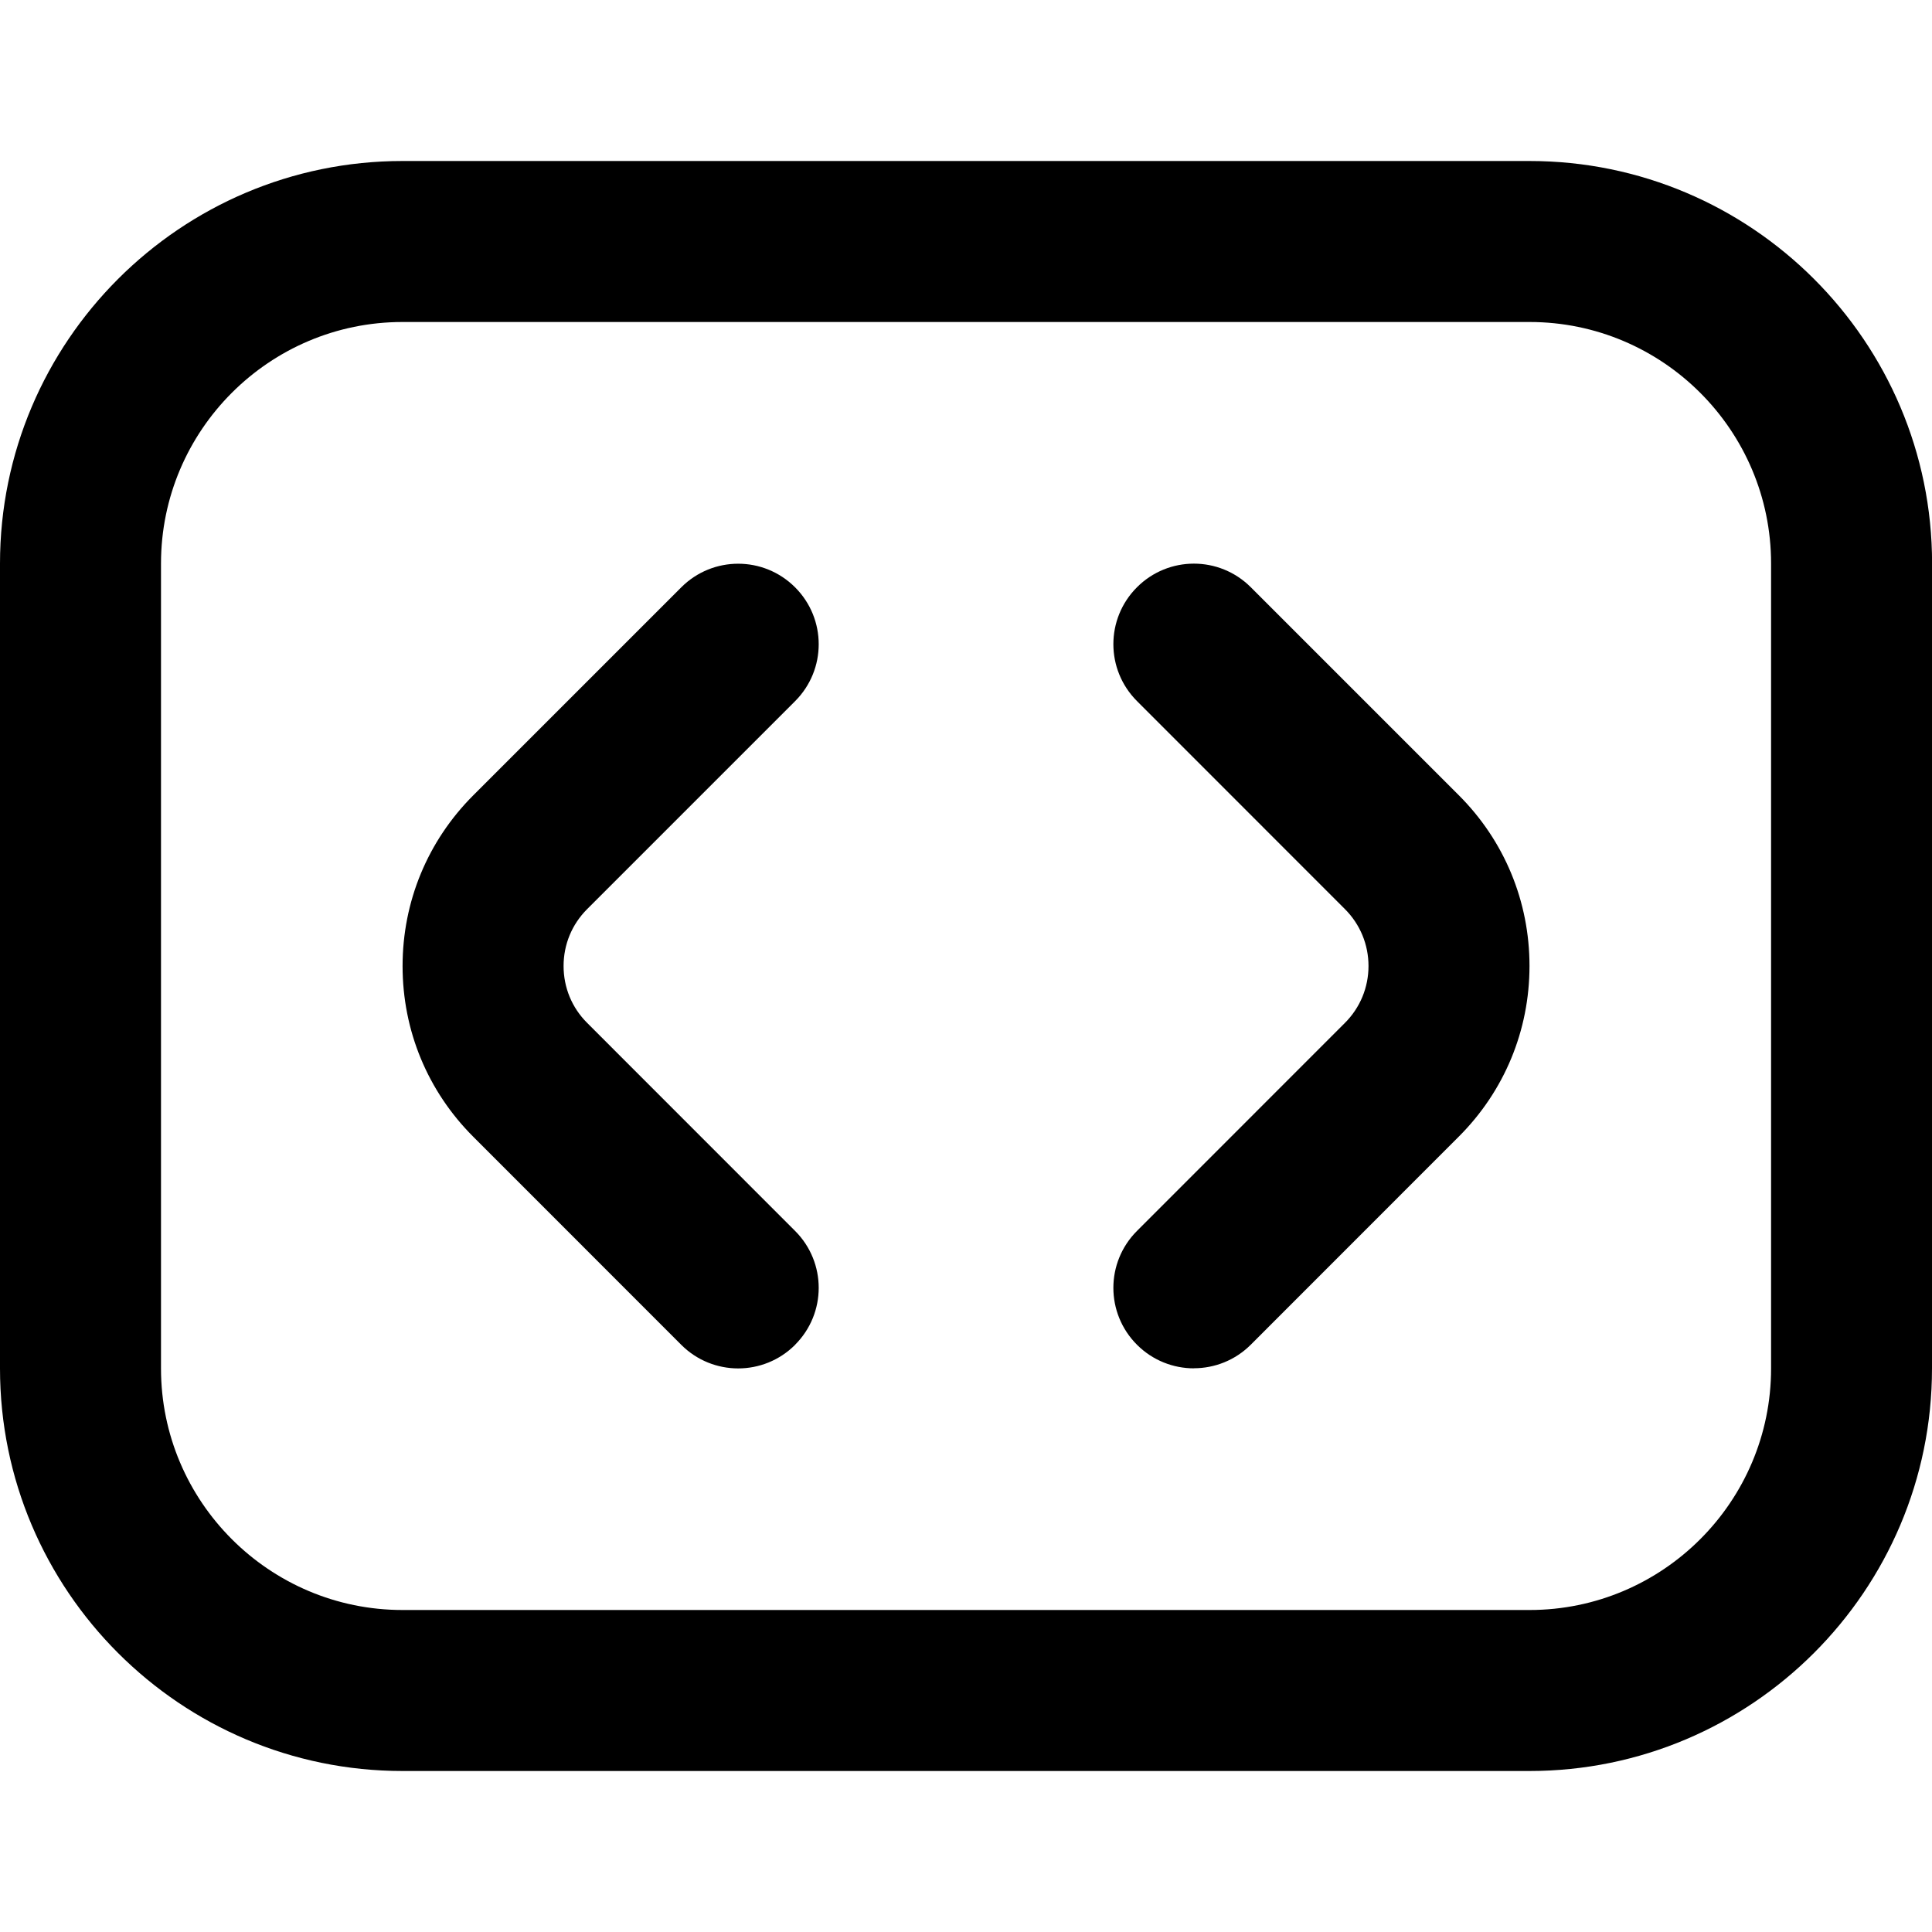
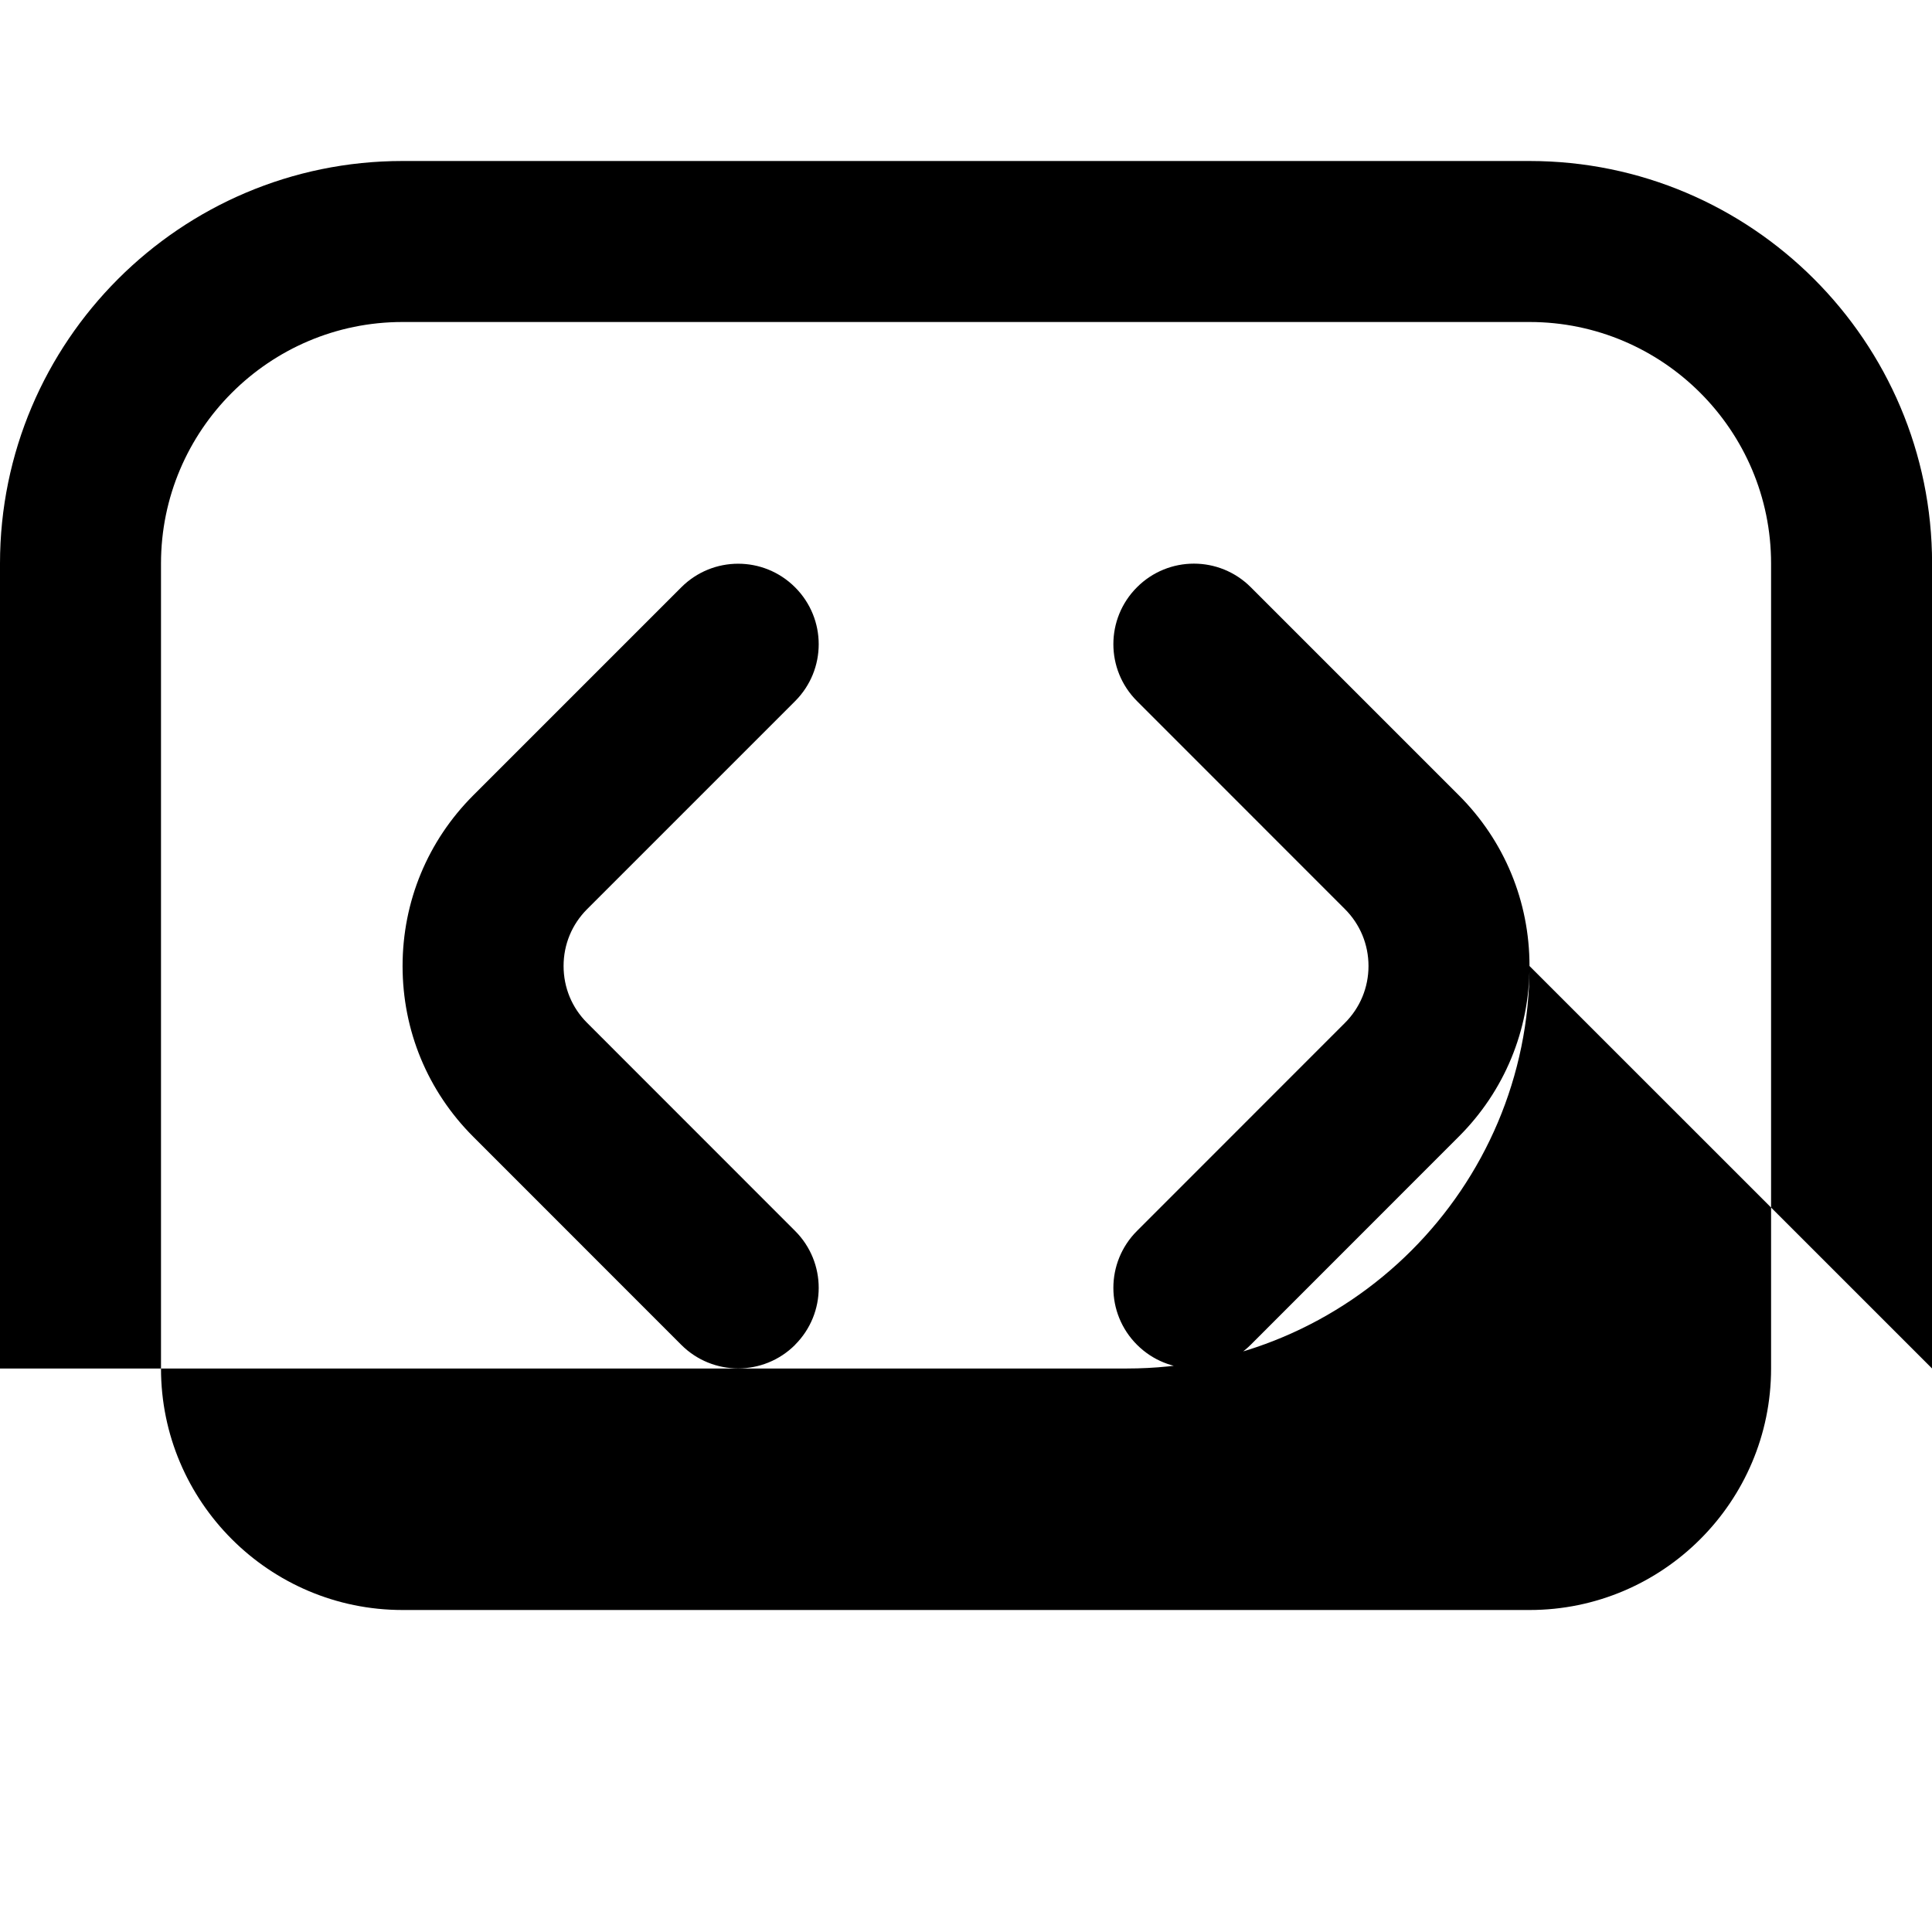
<svg xmlns="http://www.w3.org/2000/svg" id="Layer_1" data-name="Layer 1" viewBox="0 0 24 24" width="512" height="512">
-   <path d="M14.831,16.998c-.256,0-.512-.098-.707-.293-.391-.391-.391-1.023,0-1.414l2.583-2.584c.189-.189,.293-.44,.293-.707s-.104-.518-.293-.707l-2.583-2.584c-.391-.391-.391-1.023,0-1.414s1.023-.391,1.414,0l2.583,2.583c.567,.566,.879,1.32,.879,2.121s-.312,1.555-.879,2.121l-2.583,2.584c-.195,.195-.451,.293-.707,.293Zm-4.954-.293c.391-.391,.391-1.023,0-1.414l-2.583-2.584c-.189-.188-.293-.439-.293-.707s.104-.518,.293-.707l2.583-2.583c.391-.391,.391-1.023,0-1.414s-1.023-.391-1.414,0l-2.583,2.583c-.567,.567-.879,1.32-.879,2.122s.312,1.555,.879,2.121l2.583,2.584c.195,.195,.451,.293,.707,.293s.512-.098,.707-.293Zm14.124,.295V7c0-2.757-2.243-5-5-5H5C2.243,2,0,4.243,0,7v10c0,2.757,2.243,5,5,5h14c2.757,0,5-2.243,5-5Zm-5-13c1.654,0,3,1.346,3,3v10c0,1.654-1.346,3-3,3H5c-1.654,0-3-1.346-3-3V7c0-1.654,1.346-3,3-3h14Z" />
+   <path d="M14.831,16.998c-.256,0-.512-.098-.707-.293-.391-.391-.391-1.023,0-1.414l2.583-2.584c.189-.189,.293-.44,.293-.707s-.104-.518-.293-.707l-2.583-2.584c-.391-.391-.391-1.023,0-1.414s1.023-.391,1.414,0l2.583,2.583c.567,.566,.879,1.32,.879,2.121s-.312,1.555-.879,2.121l-2.583,2.584c-.195,.195-.451,.293-.707,.293Zm-4.954-.293c.391-.391,.391-1.023,0-1.414l-2.583-2.584c-.189-.188-.293-.439-.293-.707s.104-.518,.293-.707l2.583-2.583c.391-.391,.391-1.023,0-1.414s-1.023-.391-1.414,0l-2.583,2.583c-.567,.567-.879,1.32-.879,2.122s.312,1.555,.879,2.121l2.583,2.584c.195,.195,.451,.293,.707,.293s.512-.098,.707-.293Zm14.124,.295V7c0-2.757-2.243-5-5-5H5C2.243,2,0,4.243,0,7v10h14c2.757,0,5-2.243,5-5Zm-5-13c1.654,0,3,1.346,3,3v10c0,1.654-1.346,3-3,3H5c-1.654,0-3-1.346-3-3V7c0-1.654,1.346-3,3-3h14Z" />
</svg>